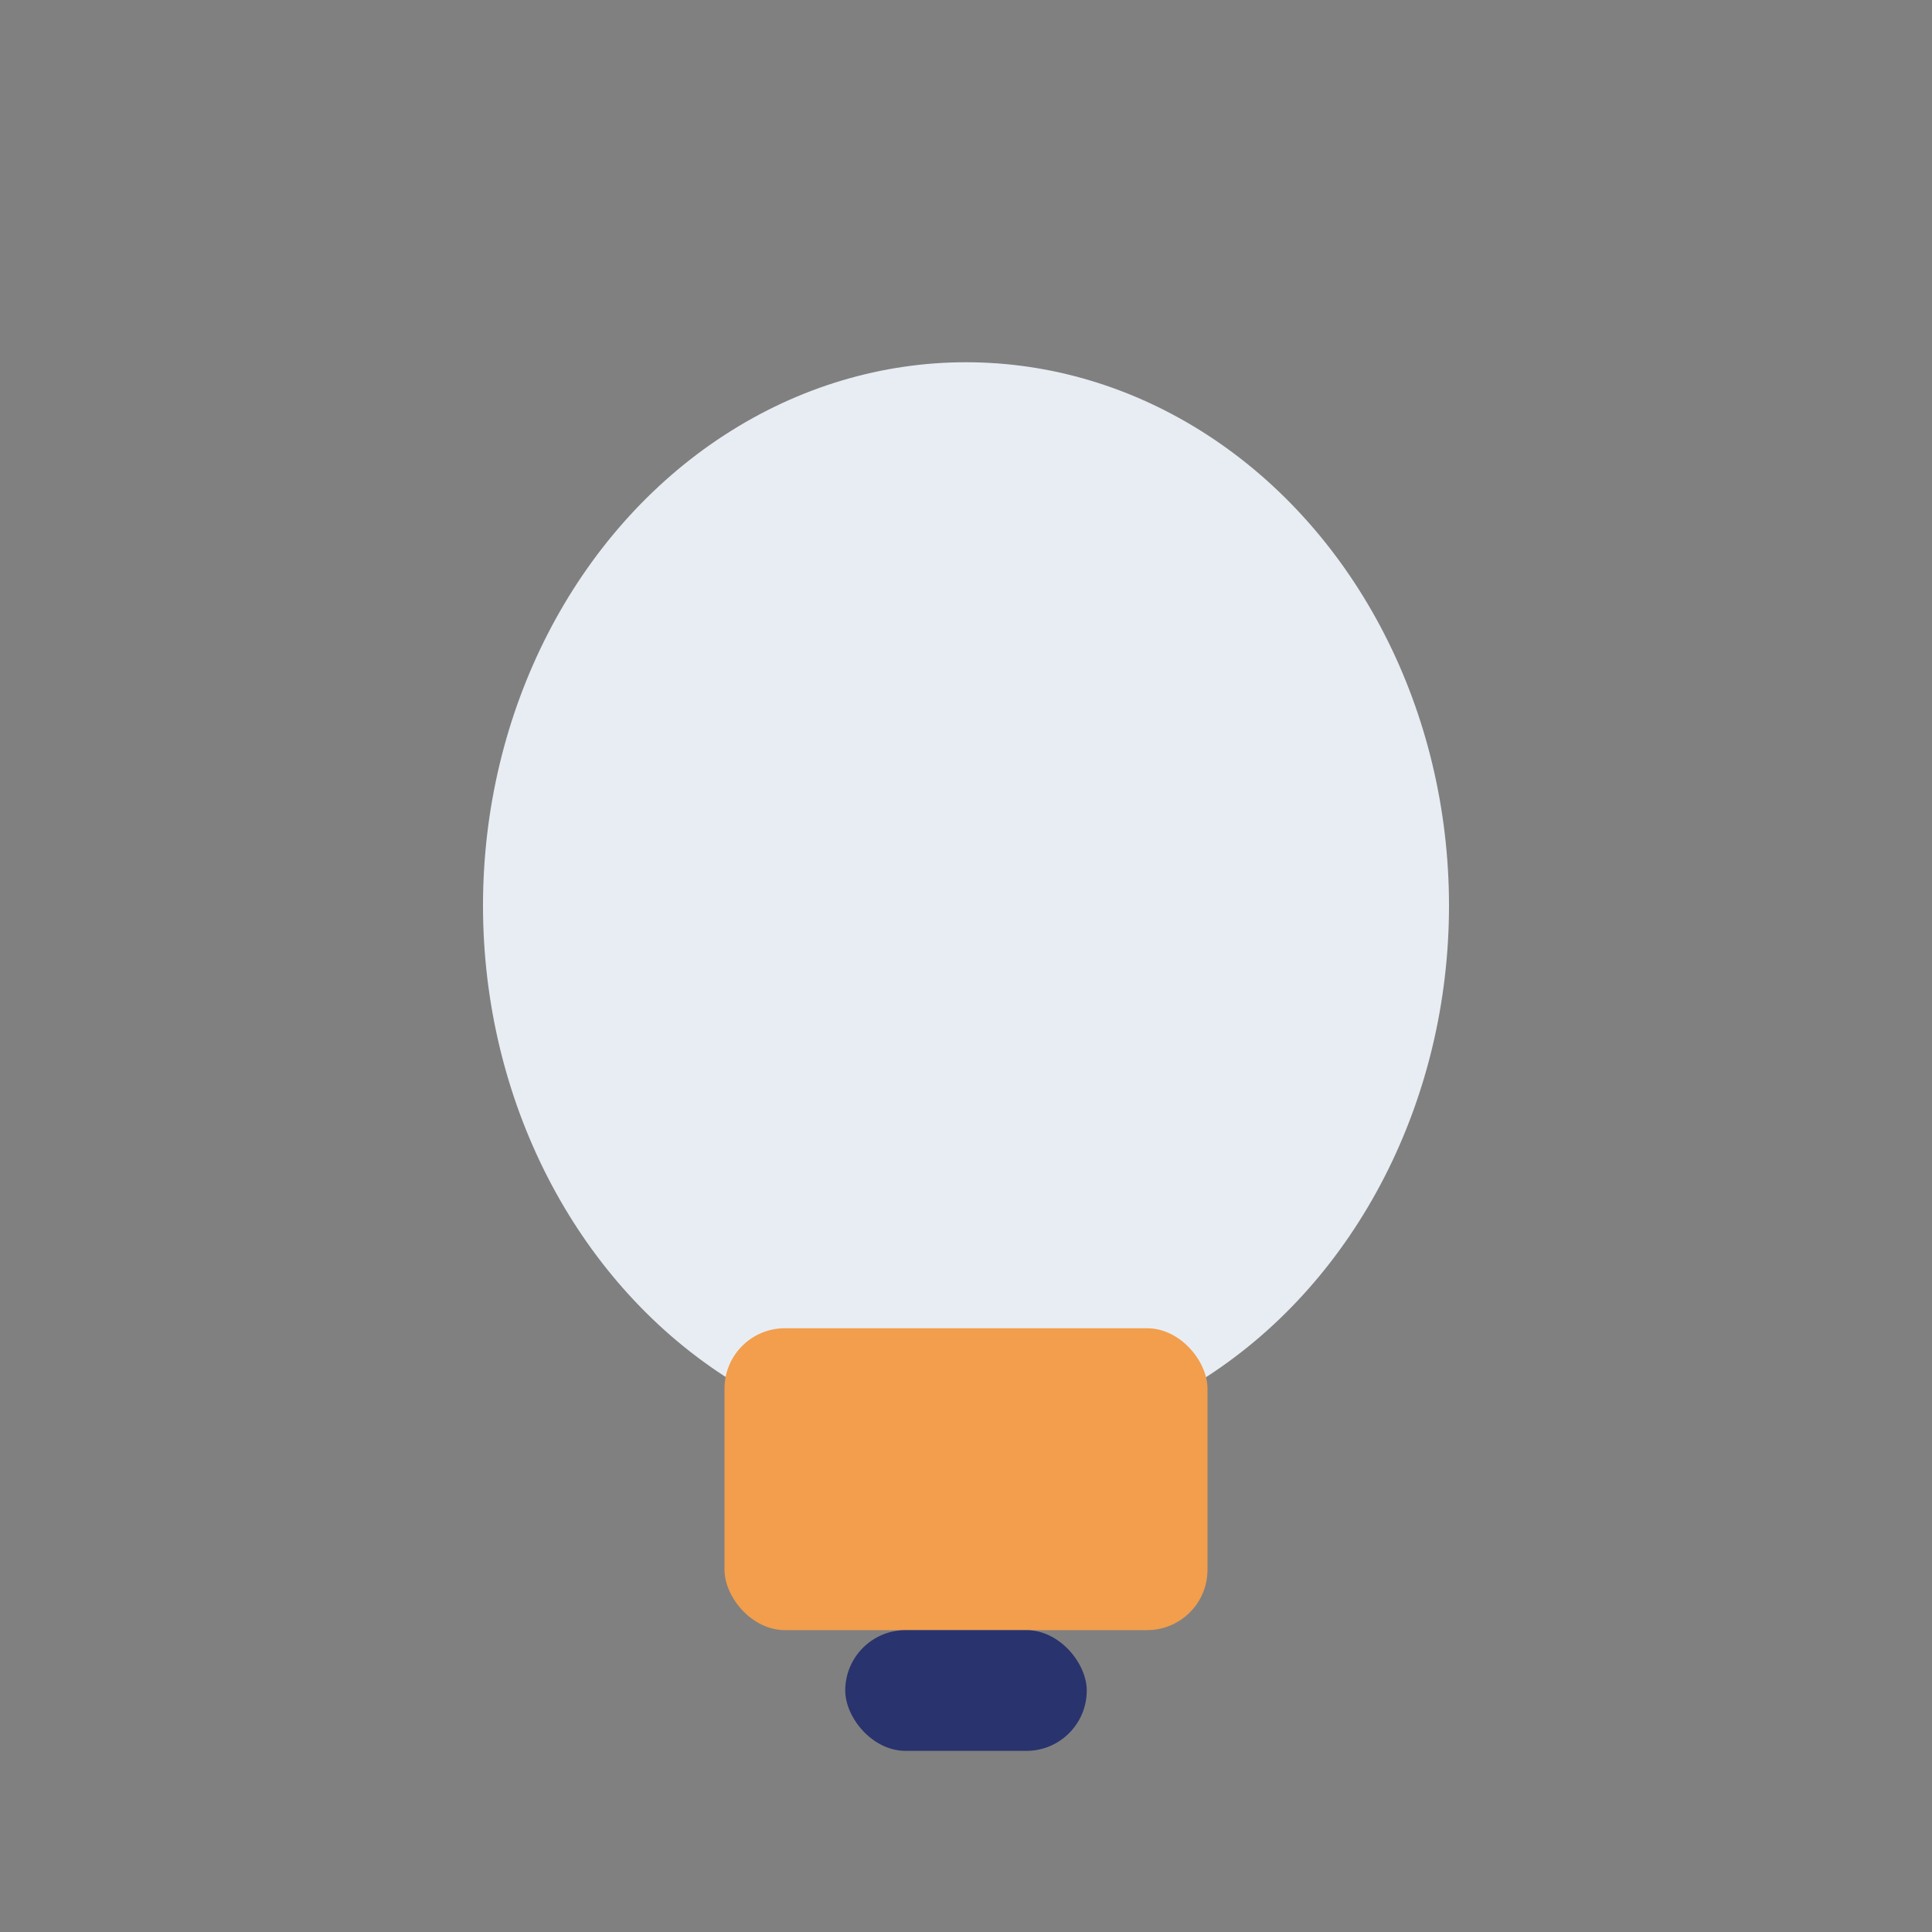
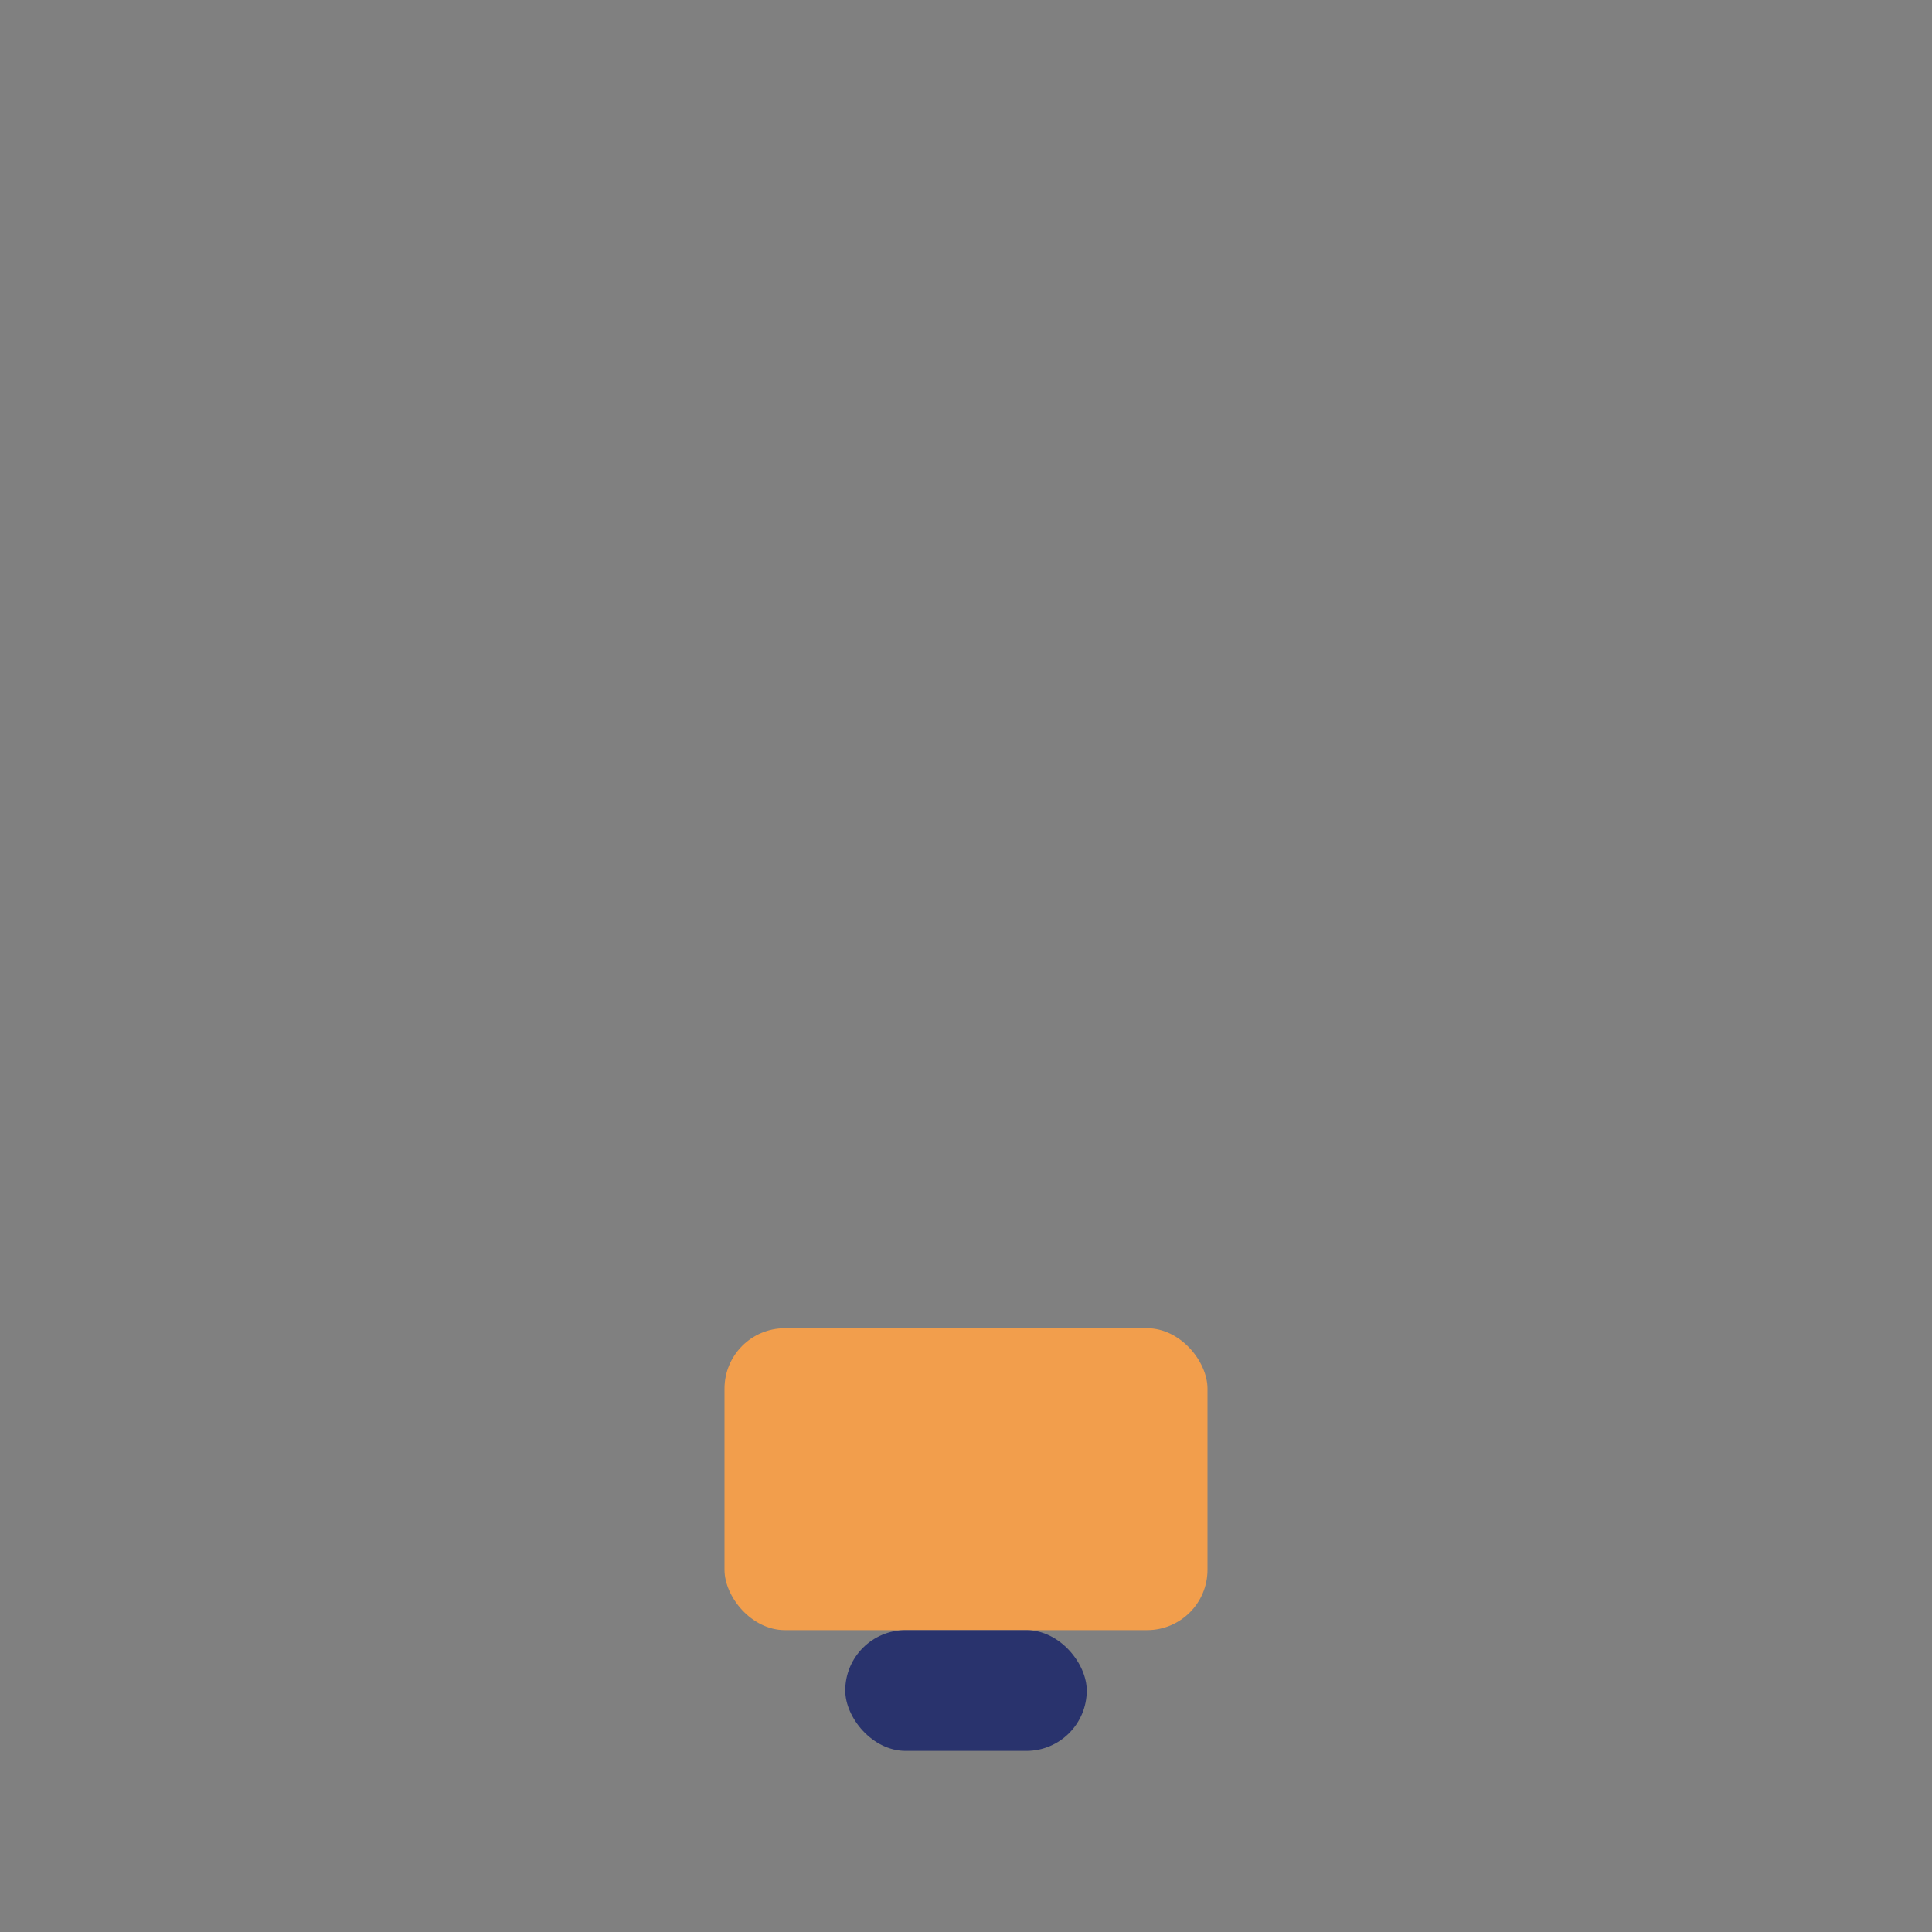
<svg xmlns="http://www.w3.org/2000/svg" width="32" height="32" viewBox="0 0 32 32">
  <rect x="0" y="0" width="32" height="32" fill="#808080" stroke="none" />
-   <ellipse cx="16" cy="15" rx="8" ry="9" fill="#E8EDF3" />
  <rect x="12" y="22" width="8" height="5" rx="1" fill="#F29E4C" />
  <rect x="14" y="27" width="4" height="2" rx="1" fill="#29336D" />
</svg>